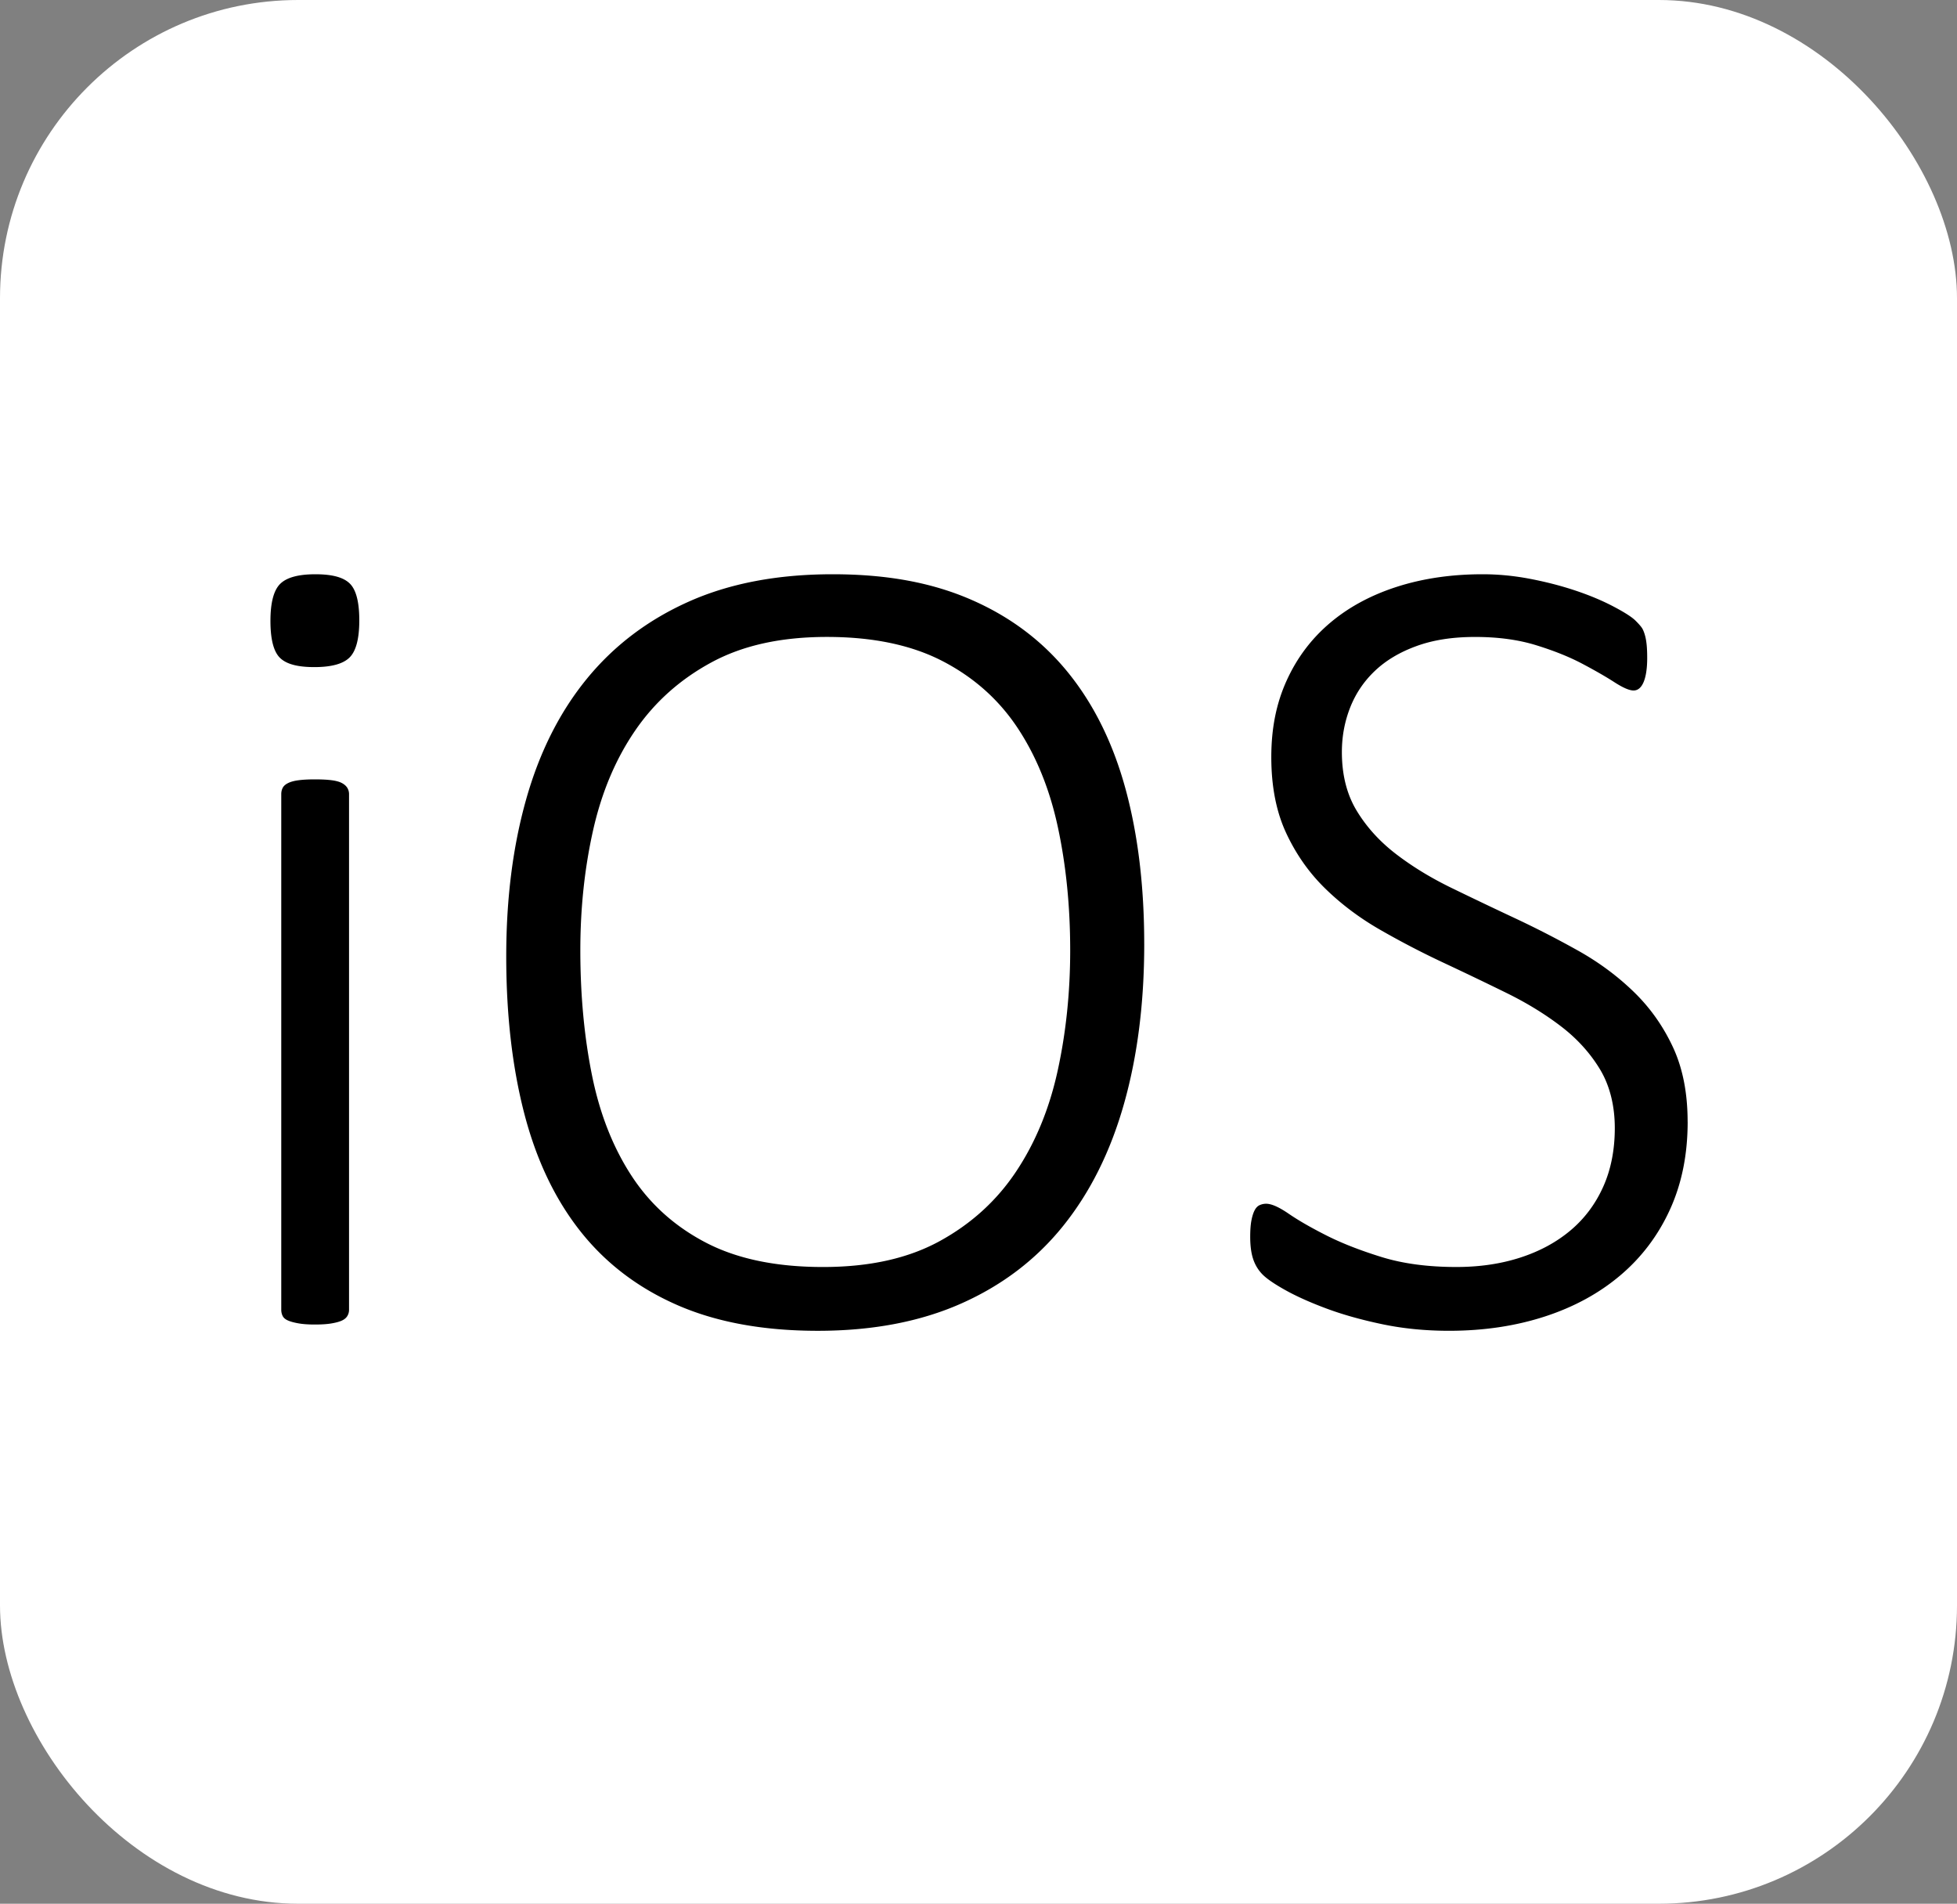
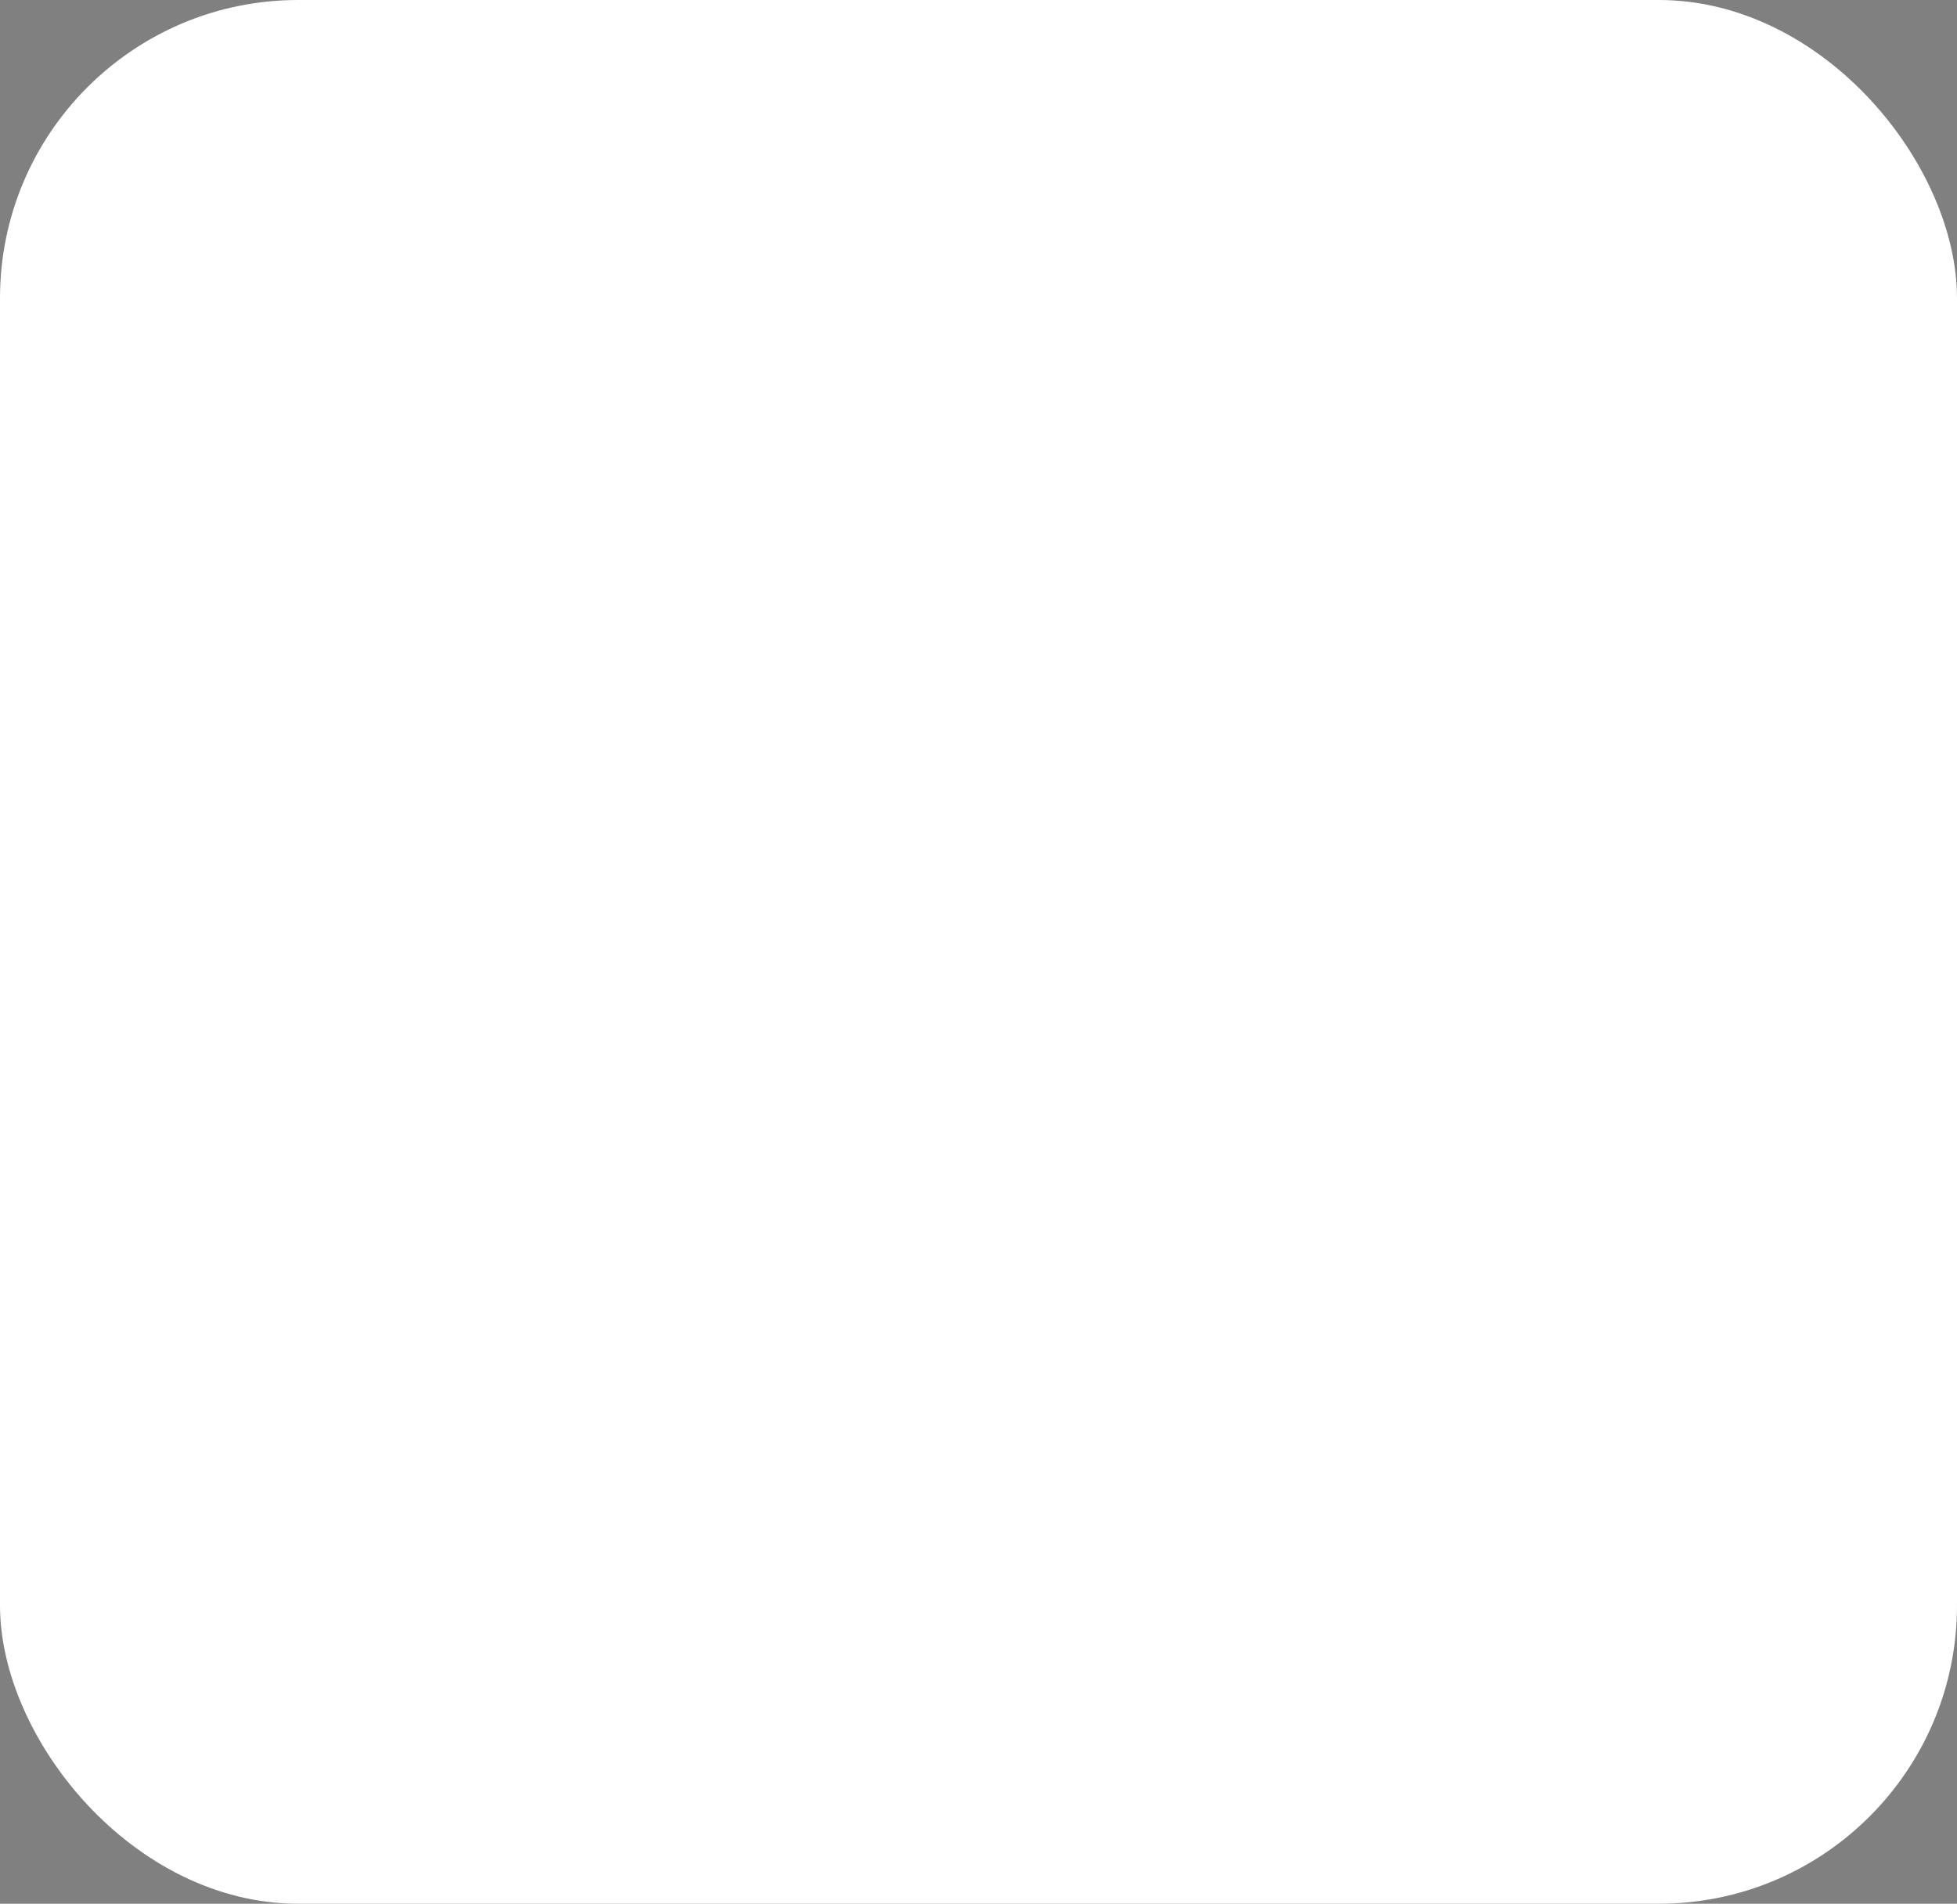
<svg xmlns="http://www.w3.org/2000/svg" viewBox="0 0 1047.74 1019.1">
  <rect x="0" y="0" width="1047.74" height="1019.1" fill="#808080" stroke="none" />
  <g data-name="Ñëîé_1">
    <rect width="1047.74" height="1019.1" fill="#fff" rx="159.62" ry="159.62" />
-     <path d="M192.36 332.11c0 9.76-1.73 16.37-5.18 19.82-3.46 3.46-9.76 5.18-18.91 5.18s-15.1-1.68-18.45-5.03c-3.35-3.35-5.03-9.91-5.03-19.67s1.73-16.37 5.18-19.82c3.46-3.46 9.76-5.18 18.91-5.18s15.1 1.68 18.45 5.03c3.35 3.35 5.03 9.91 5.03 19.67zm-5.49 369.01c0 1.22-.3 2.34-.91 3.35-.61 1.02-1.58 1.83-2.9 2.44-1.32.61-3.15 1.12-5.49 1.52-2.34.41-5.34.61-9 .61-3.46 0-6.35-.2-8.69-.61s-4.22-.91-5.64-1.52-2.39-1.42-2.9-2.44c-.51-1.02-.76-2.13-.76-3.35V425.13c0-1.22.25-2.34.76-3.35.51-1.02 1.47-1.88 2.9-2.59 1.42-.71 3.3-1.22 5.64-1.52 2.34-.31 5.24-.46 8.69-.46 3.66 0 6.66.15 9 .46 2.34.3 4.17.81 5.49 1.52 1.32.71 2.29 1.58 2.9 2.59.61 1.02.91 2.13.91 3.35v275.99zM612.6 505.33c0 31.51-3.61 60.03-10.83 85.54-7.22 25.52-18.04 47.27-32.48 65.26-14.43 17.99-32.63 31.87-54.59 41.63-21.96 9.76-47.57 14.64-76.85 14.64s-54.44-4.63-75.48-13.88c-21.04-9.25-38.32-22.47-51.84-39.65-13.52-17.18-23.48-38.17-29.89-62.97-6.4-24.8-9.61-52.76-9.61-83.86s3.56-58.96 10.67-84.17c7.12-25.21 17.94-46.71 32.48-64.5 14.54-17.79 32.73-31.56 54.59-41.32 21.86-9.76 47.52-14.64 77-14.64s53.47 4.57 74.41 13.72c20.94 9.15 38.27 22.26 52 39.34 13.72 17.08 23.89 37.82 30.5 62.21 6.61 24.4 9.91 51.95 9.91 82.64zm-39.64 3.36c0-23.38-2.19-45.29-6.56-65.72-4.37-20.43-11.59-38.22-21.65-53.37s-23.43-27.04-40.1-35.68-37.31-12.96-61.91-12.96-44.98 4.52-61.75 13.57c-16.77 9.05-30.39 21.19-40.86 36.44-10.47 15.25-17.99 33.04-22.57 53.37-4.57 20.33-6.86 41.78-6.86 64.35 0 23.99 2.08 46.3 6.25 66.94s11.23 38.58 21.19 53.83 23.28 27.19 39.95 35.83c16.67 8.64 37.51 12.96 62.52 12.96s45.64-4.63 62.52-13.88c16.87-9.25 30.5-21.65 40.86-37.21 10.37-15.55 17.79-33.55 22.26-53.98 4.47-20.43 6.71-41.93 6.71-64.5zm330.58 91.79c0 17.48-3.15 33.14-9.45 46.96-6.3 13.83-15.15 25.57-26.53 35.22-11.39 9.66-24.91 17.03-40.56 22.11-15.65 5.08-32.73 7.62-51.23 7.62-12.61 0-24.5-1.17-35.68-3.51s-21.14-5.13-29.89-8.39c-8.74-3.25-16.11-6.56-22.11-9.91s-10.11-6.2-12.35-8.54c-2.24-2.34-3.86-5.08-4.88-8.23-1.02-3.15-1.52-7.06-1.52-11.74 0-3.46.2-6.3.61-8.54s.97-4.07 1.68-5.49 1.63-2.39 2.74-2.9c1.12-.51 2.29-.76 3.51-.76 2.85 0 6.86 1.78 12.05 5.34 5.18 3.56 11.89 7.42 20.13 11.59 8.23 4.17 18.09 8.03 29.58 11.59s24.85 5.34 40.1 5.34c12.4 0 23.79-1.68 34.16-5.03 10.37-3.35 19.31-8.18 26.84-14.49 7.52-6.3 13.37-14.08 17.54-23.33 4.17-9.25 6.25-19.77 6.25-31.56s-2.64-22.67-7.93-31.41c-5.29-8.74-12.25-16.42-20.89-23.02-8.64-6.61-18.45-12.61-29.43-17.99-10.98-5.39-22.21-10.78-33.7-16.16a457.73 457.73 0 0 1-33.7-17.54c-10.98-6.3-20.79-13.67-29.43-22.11s-15.6-18.35-20.89-29.73c-5.29-11.39-7.93-24.91-7.93-40.56s2.74-28.92 8.23-41.02c5.49-12.1 13.22-22.36 23.18-30.8 9.96-8.44 21.91-14.89 35.83-19.37 13.93-4.47 29.23-6.71 45.9-6.71 8.34 0 16.77.81 25.31 2.44s16.62 3.71 24.24 6.25c7.62 2.54 14.43 5.39 20.43 8.54 6 3.15 9.96 5.69 11.89 7.62s3.15 3.35 3.66 4.27c.51.91.97 2.08 1.37 3.51.41 1.42.71 3.1.91 5.03.2 1.93.3 4.32.3 7.17 0 2.64-.15 5.03-.46 7.17-.3 2.13-.76 3.96-1.37 5.49-.61 1.52-1.37 2.69-2.29 3.51-.92.81-1.98 1.22-3.2 1.22-2.24 0-5.64-1.47-10.22-4.42-4.57-2.95-10.32-6.25-17.23-9.91s-15.15-6.96-24.7-9.91-20.43-4.42-32.63-4.42-22.47 1.63-31.41 4.88c-8.95 3.25-16.37 7.67-22.26 13.27-5.9 5.59-10.32 12.15-13.27 19.67-2.95 7.52-4.42 15.45-4.42 23.79 0 12.2 2.64 22.67 7.93 31.41 5.29 8.74 12.3 16.47 21.04 23.18 8.74 6.71 18.65 12.76 29.73 18.15a2525.94 2525.94 0 0 0 33.85 16.16 531.794 531.794 0 0 1 33.85 17.38c11.08 6.2 20.99 13.52 29.73 21.96 8.74 8.44 15.76 18.3 21.04 29.58 5.29 11.28 7.93 24.65 7.93 40.1z" />
  </g>
</svg>